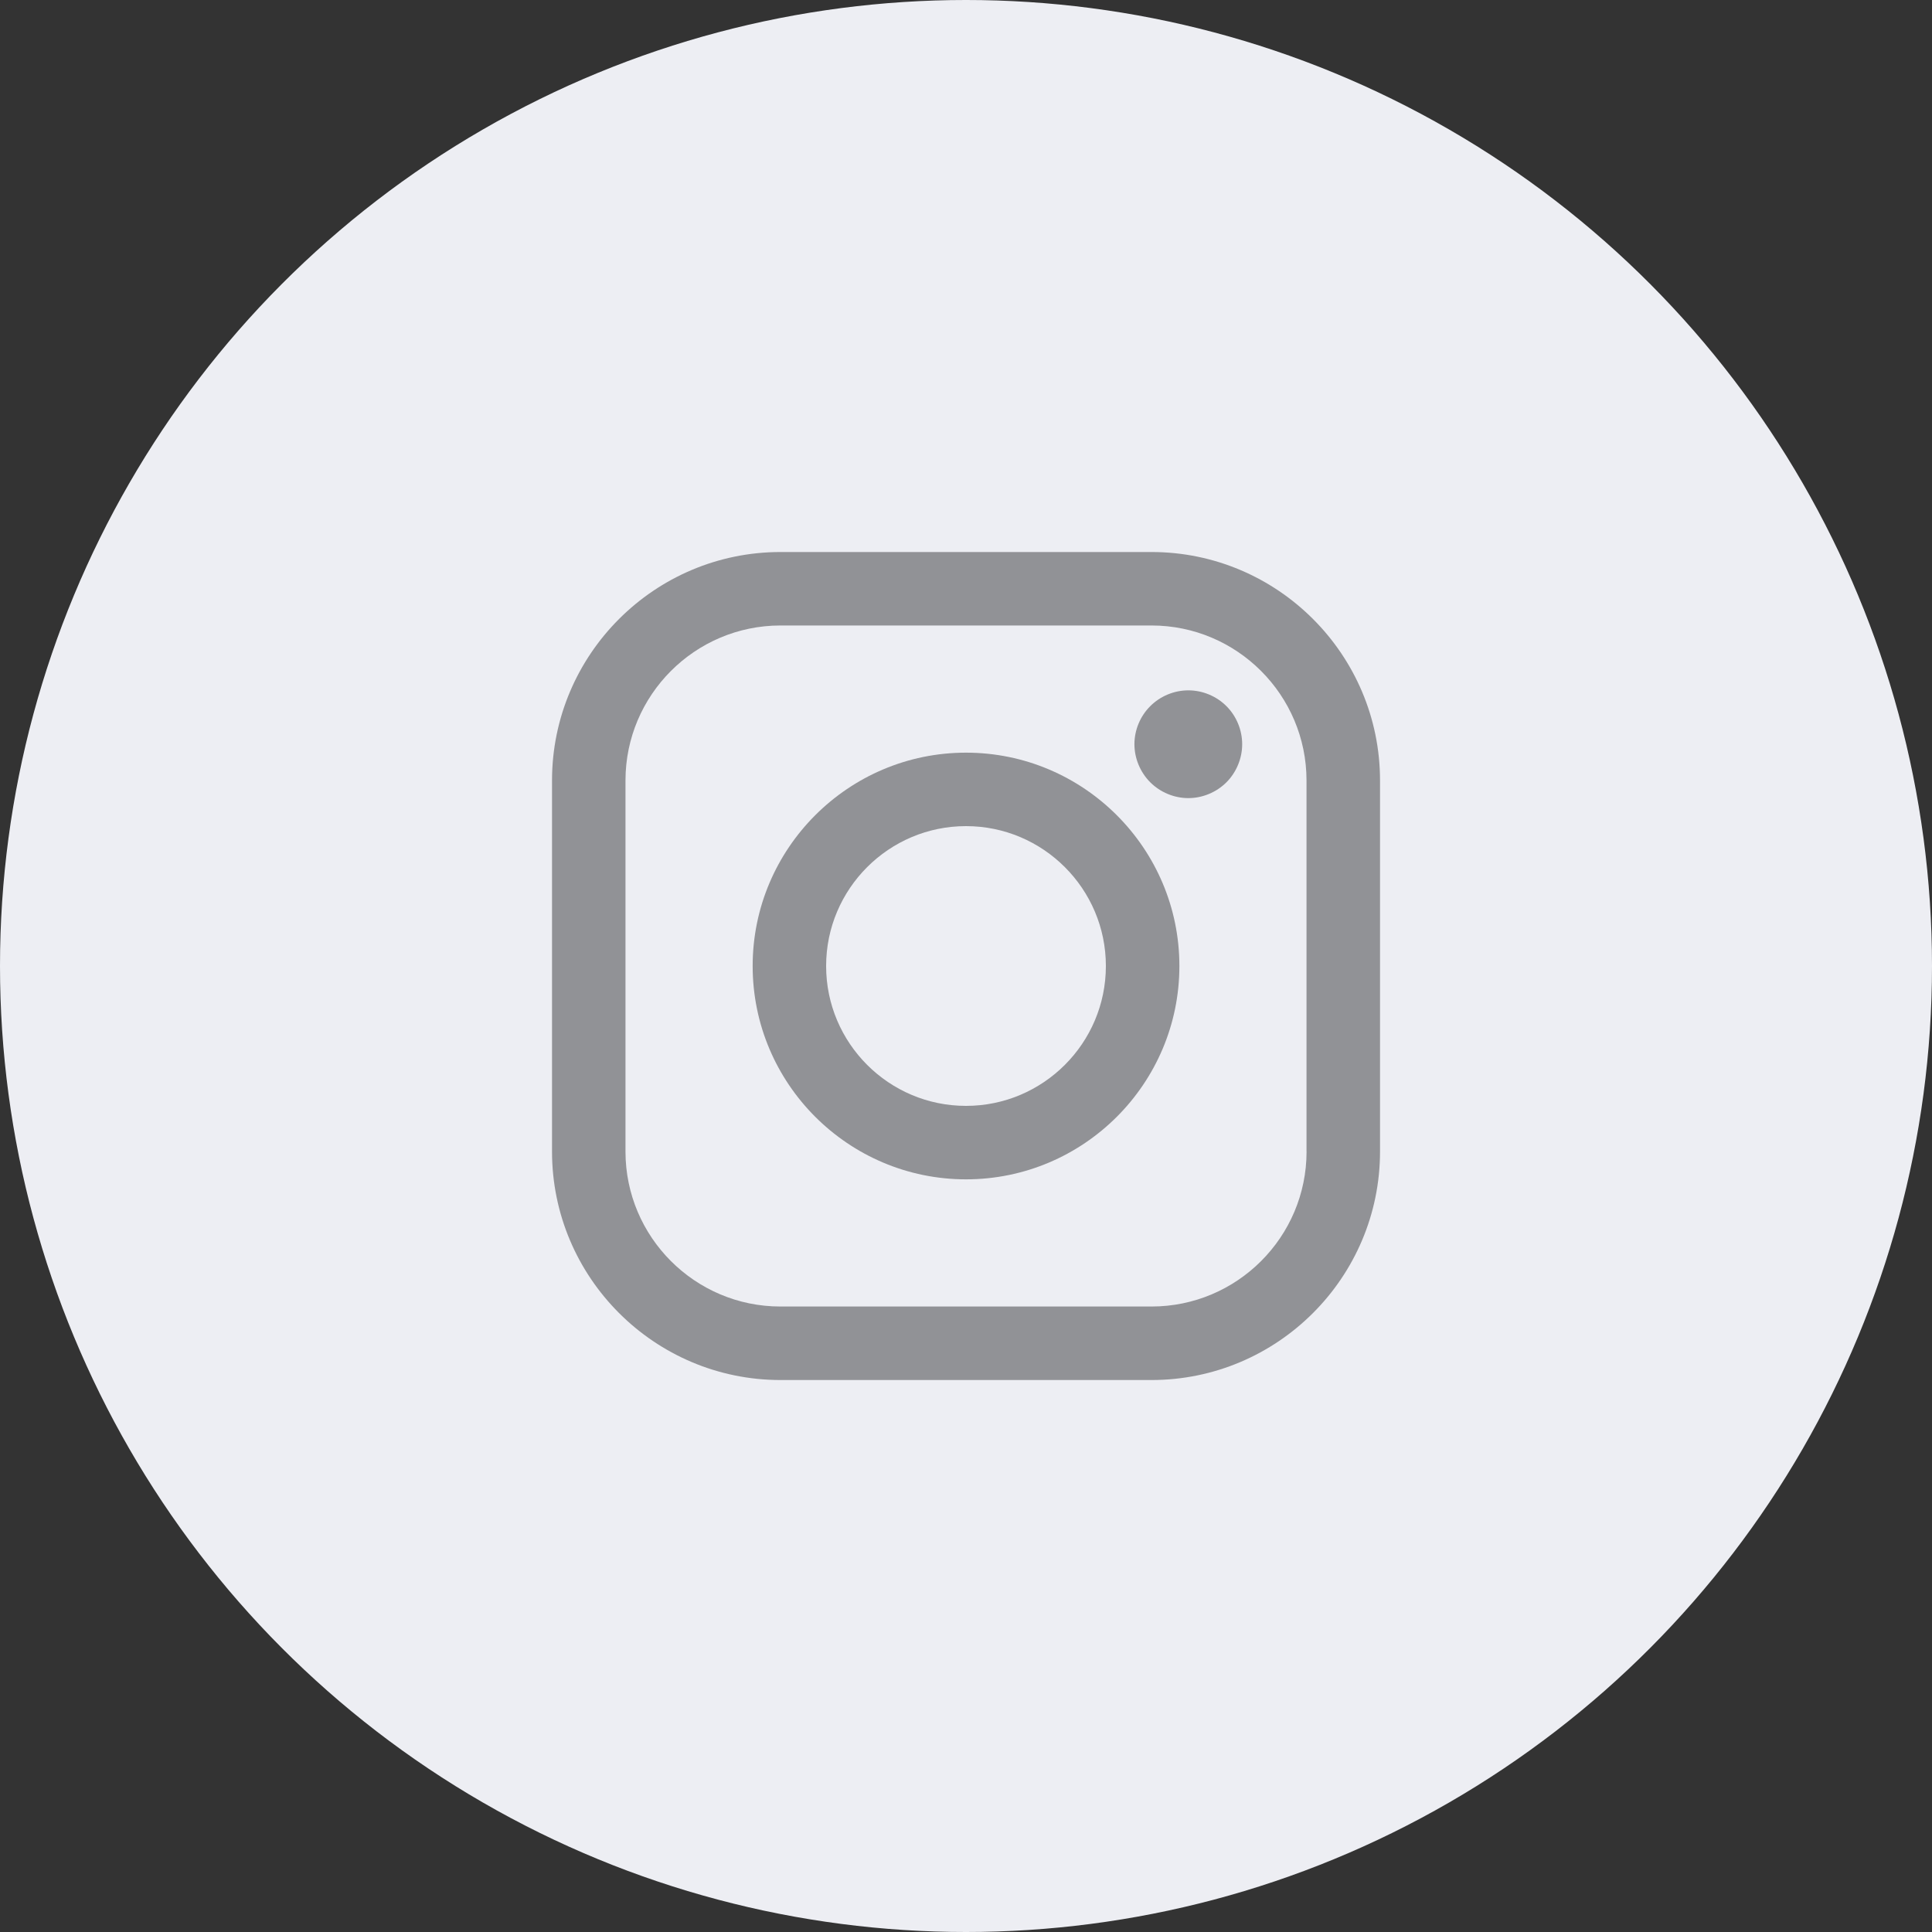
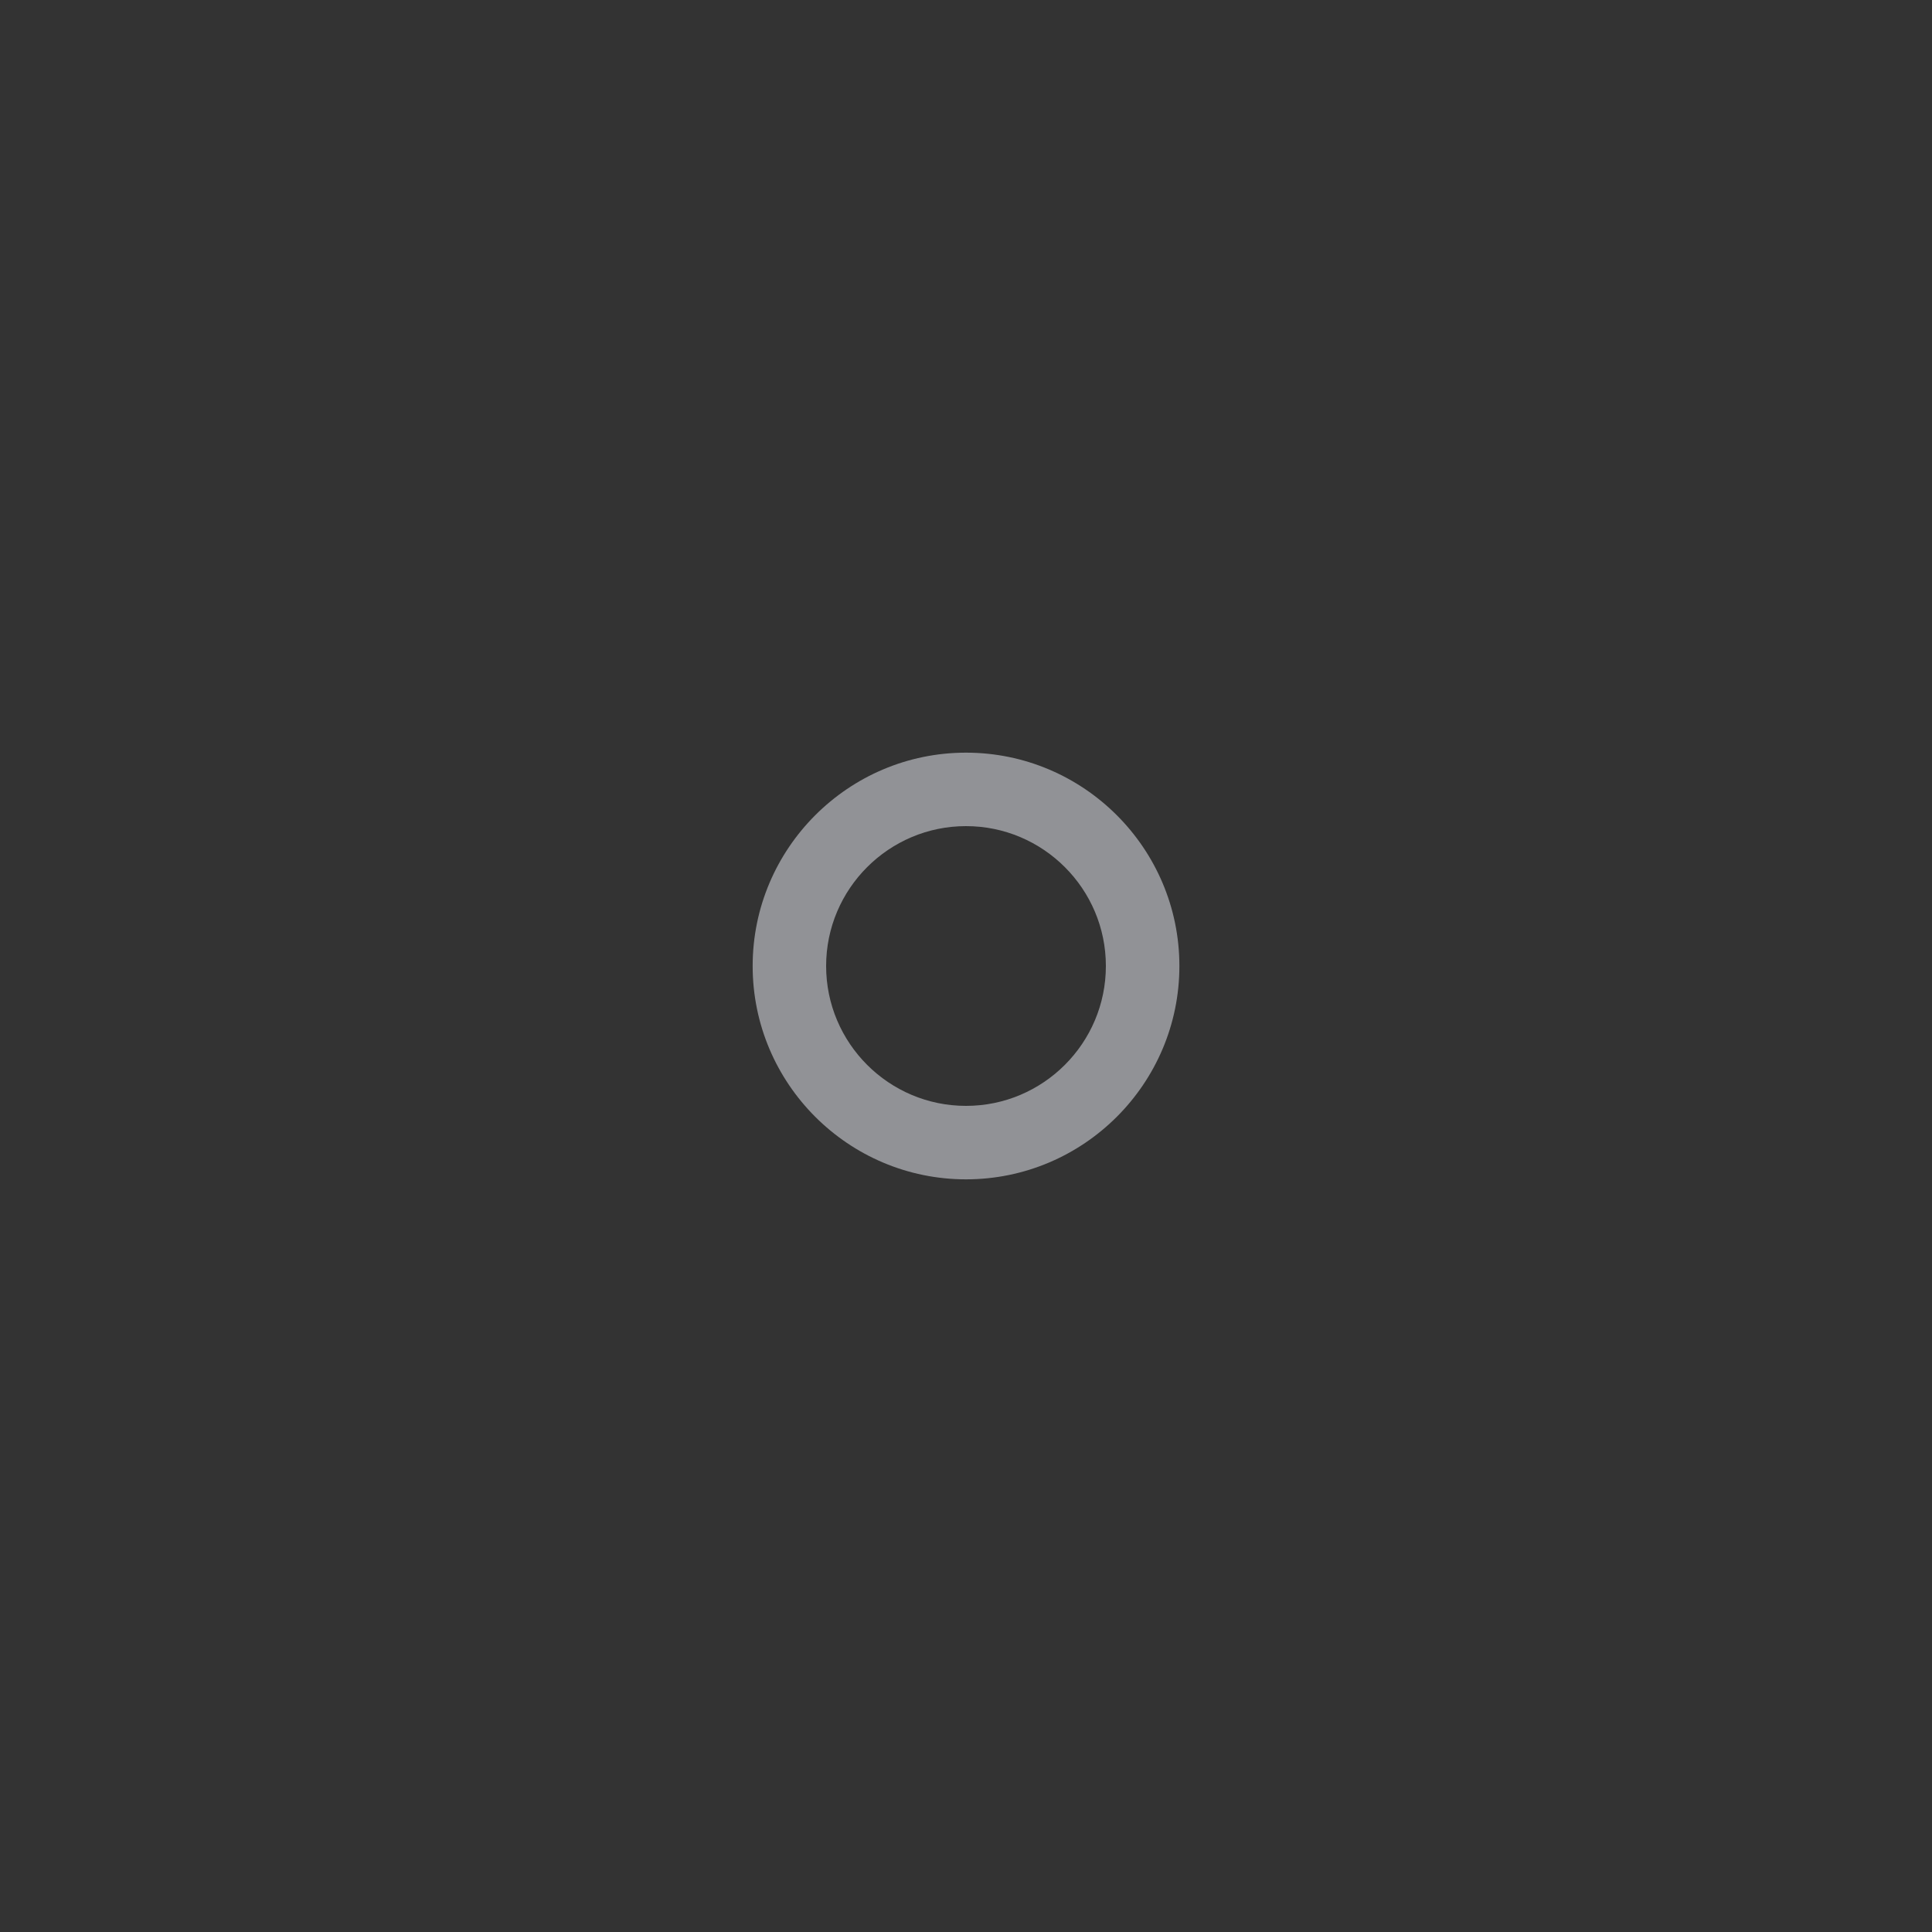
<svg xmlns="http://www.w3.org/2000/svg" width="40" height="40" viewBox="0 0 40 40" fill="none">
  <rect x="0" y="0" width="40" height="40" fill="#333333" stroke="none" />
-   <circle cx="20" cy="20" r="20" fill="#EDEEF3" />
  <g clip-path="url(#clip0_1051_14435)">
-     <path d="M23.841 11.429H16.159C13.551 11.429 11.429 13.551 11.429 16.16V23.841C11.429 26.449 13.551 28.572 16.159 28.572H23.841C26.449 28.572 28.572 26.449 28.572 23.841V16.16C28.572 13.551 26.449 11.429 23.841 11.429ZM27.051 23.841C27.051 25.611 25.611 27.05 23.841 27.05H16.159C14.39 27.051 12.95 25.611 12.95 23.841V16.16C12.95 14.39 14.39 12.95 16.159 12.95H23.841C25.61 12.95 27.05 14.39 27.05 16.16V23.841H27.051Z" fill="#919296" />
    <path d="M20 15.583C17.565 15.583 15.583 17.565 15.583 20C15.583 22.436 17.565 24.417 20 24.417C22.436 24.417 24.418 22.436 24.418 20C24.418 17.565 22.436 15.583 20 15.583ZM20 22.896C18.403 22.896 17.104 21.597 17.104 20C17.104 18.403 18.403 17.104 20 17.104C21.597 17.104 22.896 18.403 22.896 20C22.896 21.597 21.597 22.896 20 22.896Z" fill="#919296" />
-     <path d="M24.603 14.293C24.31 14.293 24.022 14.412 23.815 14.62C23.607 14.826 23.487 15.114 23.487 15.408C23.487 15.701 23.607 15.989 23.815 16.197C24.022 16.404 24.31 16.524 24.603 16.524C24.897 16.524 25.184 16.404 25.392 16.197C25.599 15.989 25.718 15.701 25.718 15.408C25.718 15.114 25.599 14.826 25.392 14.62C25.185 14.412 24.897 14.293 24.603 14.293Z" fill="#919296" />
  </g>
  <defs>
    <clipPath id="clip0_1051_14435">
      <rect width="17.143" height="17.143" fill="white" transform="translate(11.429 11.429)" />
    </clipPath>
  </defs>
</svg>